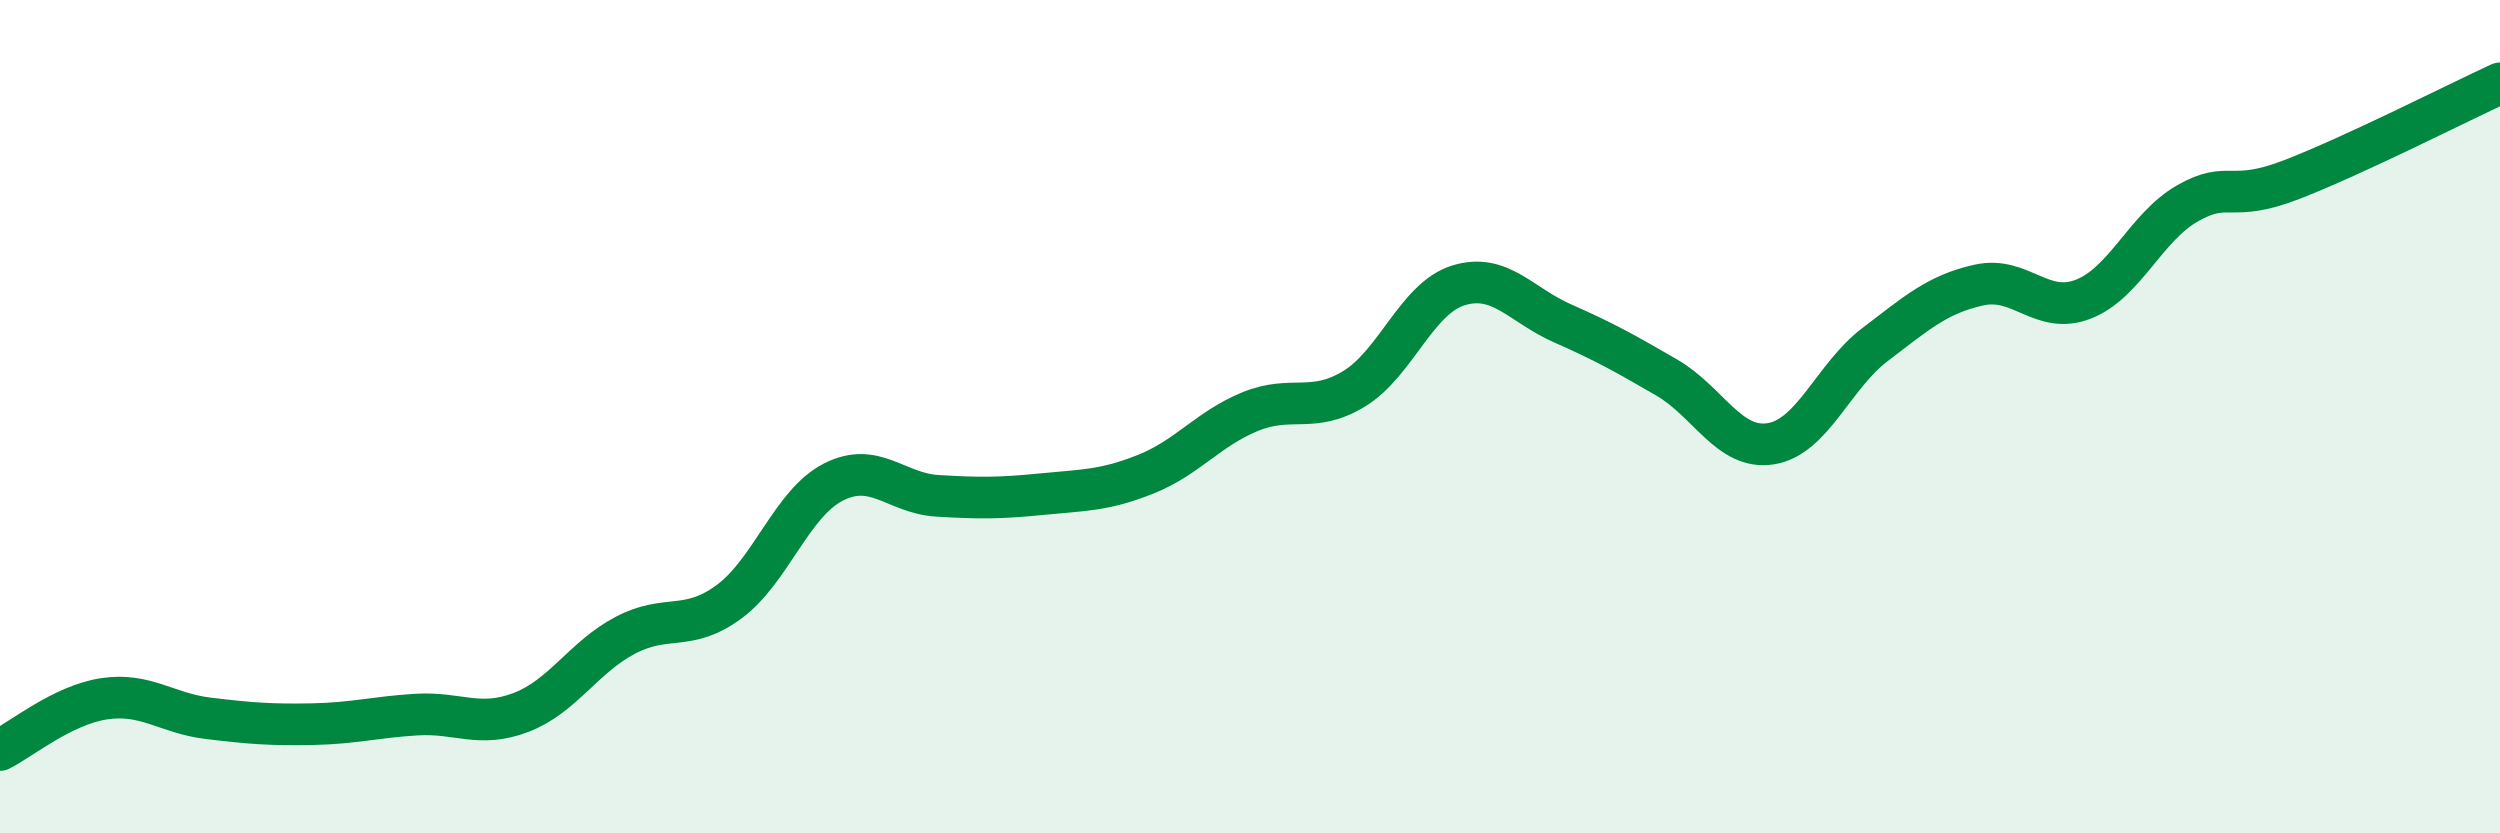
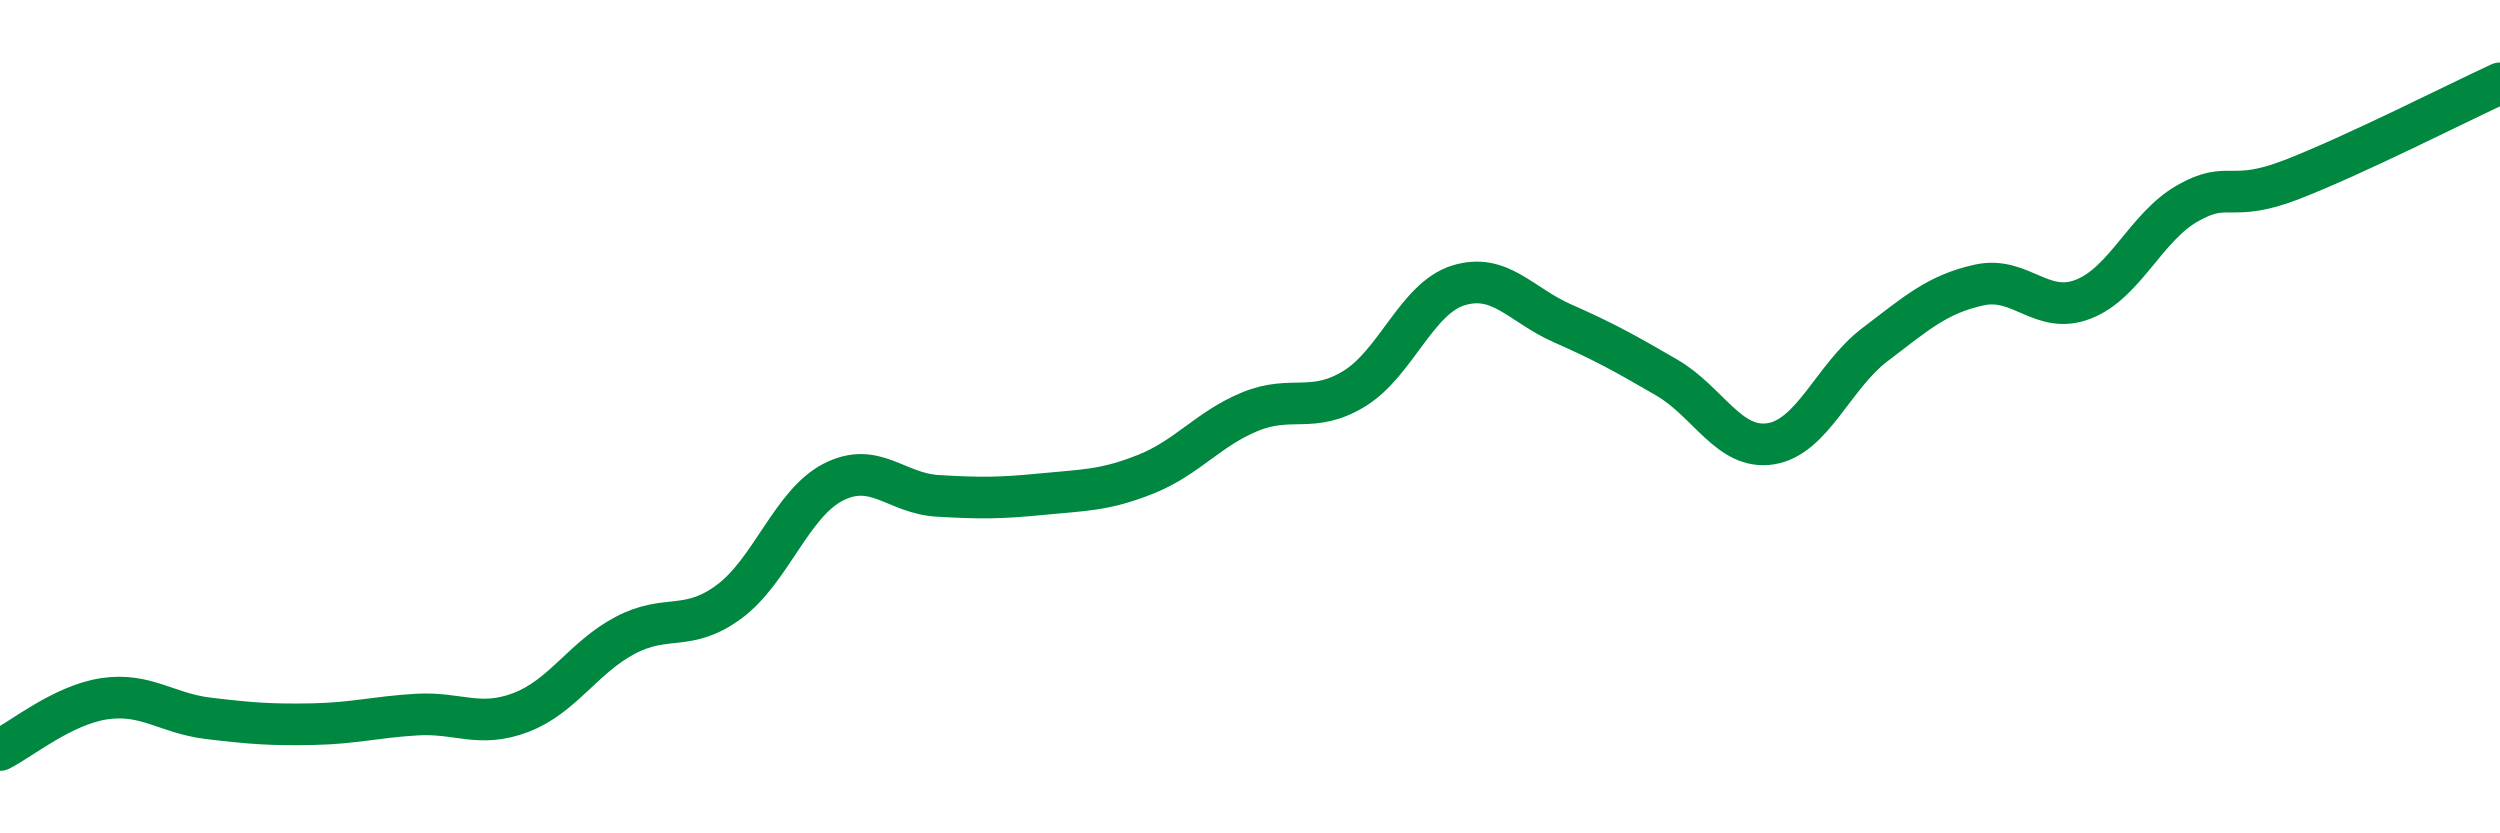
<svg xmlns="http://www.w3.org/2000/svg" width="60" height="20" viewBox="0 0 60 20">
-   <path d="M 0,18 C 0.5,17.75 1.5,16.92 2.5,16.77 C 3.5,16.62 4,17.12 5,17.24 C 6,17.36 6.5,17.4 7.5,17.38 C 8.5,17.36 9,17.21 10,17.15 C 11,17.09 11.5,17.48 12.5,17.1 C 13.5,16.72 14,15.78 15,15.25 C 16,14.72 16.5,15.18 17.5,14.44 C 18.5,13.7 19,12.08 20,11.57 C 21,11.06 21.5,11.84 22.5,11.9 C 23.5,11.96 24,11.96 25,11.86 C 26,11.76 26.5,11.78 27.5,11.38 C 28.5,10.98 29,10.29 30,9.88 C 31,9.47 31.5,9.94 32.5,9.33 C 33.5,8.72 34,7.16 35,6.85 C 36,6.54 36.5,7.32 37.5,7.76 C 38.5,8.2 39,8.48 40,9.06 C 41,9.64 41.5,10.81 42.5,10.65 C 43.5,10.49 44,9.03 45,8.27 C 46,7.51 46.5,7.06 47.5,6.84 C 48.5,6.62 49,7.57 50,7.18 C 51,6.79 51.5,5.45 52.5,4.88 C 53.5,4.31 53.5,4.89 55,4.31 C 56.5,3.73 59,2.46 60,2L60 20L0 20Z" fill="#008740" opacity="0.1" stroke-linecap="round" stroke-linejoin="round" />
  <path d="M 0,18 C 0.5,17.75 1.5,16.92 2.5,16.77 C 3.5,16.62 4,17.12 5,17.24 C 6,17.36 6.5,17.4 7.5,17.38 C 8.5,17.36 9,17.21 10,17.15 C 11,17.09 11.5,17.48 12.5,17.1 C 13.5,16.72 14,15.78 15,15.25 C 16,14.72 16.5,15.18 17.5,14.44 C 18.5,13.7 19,12.08 20,11.57 C 21,11.06 21.5,11.84 22.5,11.9 C 23.5,11.96 24,11.96 25,11.86 C 26,11.76 26.5,11.78 27.5,11.38 C 28.5,10.98 29,10.29 30,9.88 C 31,9.47 31.5,9.94 32.5,9.33 C 33.5,8.72 34,7.16 35,6.85 C 36,6.54 36.5,7.32 37.5,7.76 C 38.5,8.2 39,8.48 40,9.06 C 41,9.64 41.5,10.81 42.5,10.65 C 43.5,10.49 44,9.03 45,8.27 C 46,7.51 46.5,7.06 47.5,6.84 C 48.5,6.62 49,7.57 50,7.18 C 51,6.79 51.5,5.45 52.5,4.88 C 53.5,4.31 53.5,4.89 55,4.31 C 56.5,3.73 59,2.46 60,2" stroke="#008740" stroke-width="1" fill="none" stroke-linecap="round" stroke-linejoin="round" />
</svg>